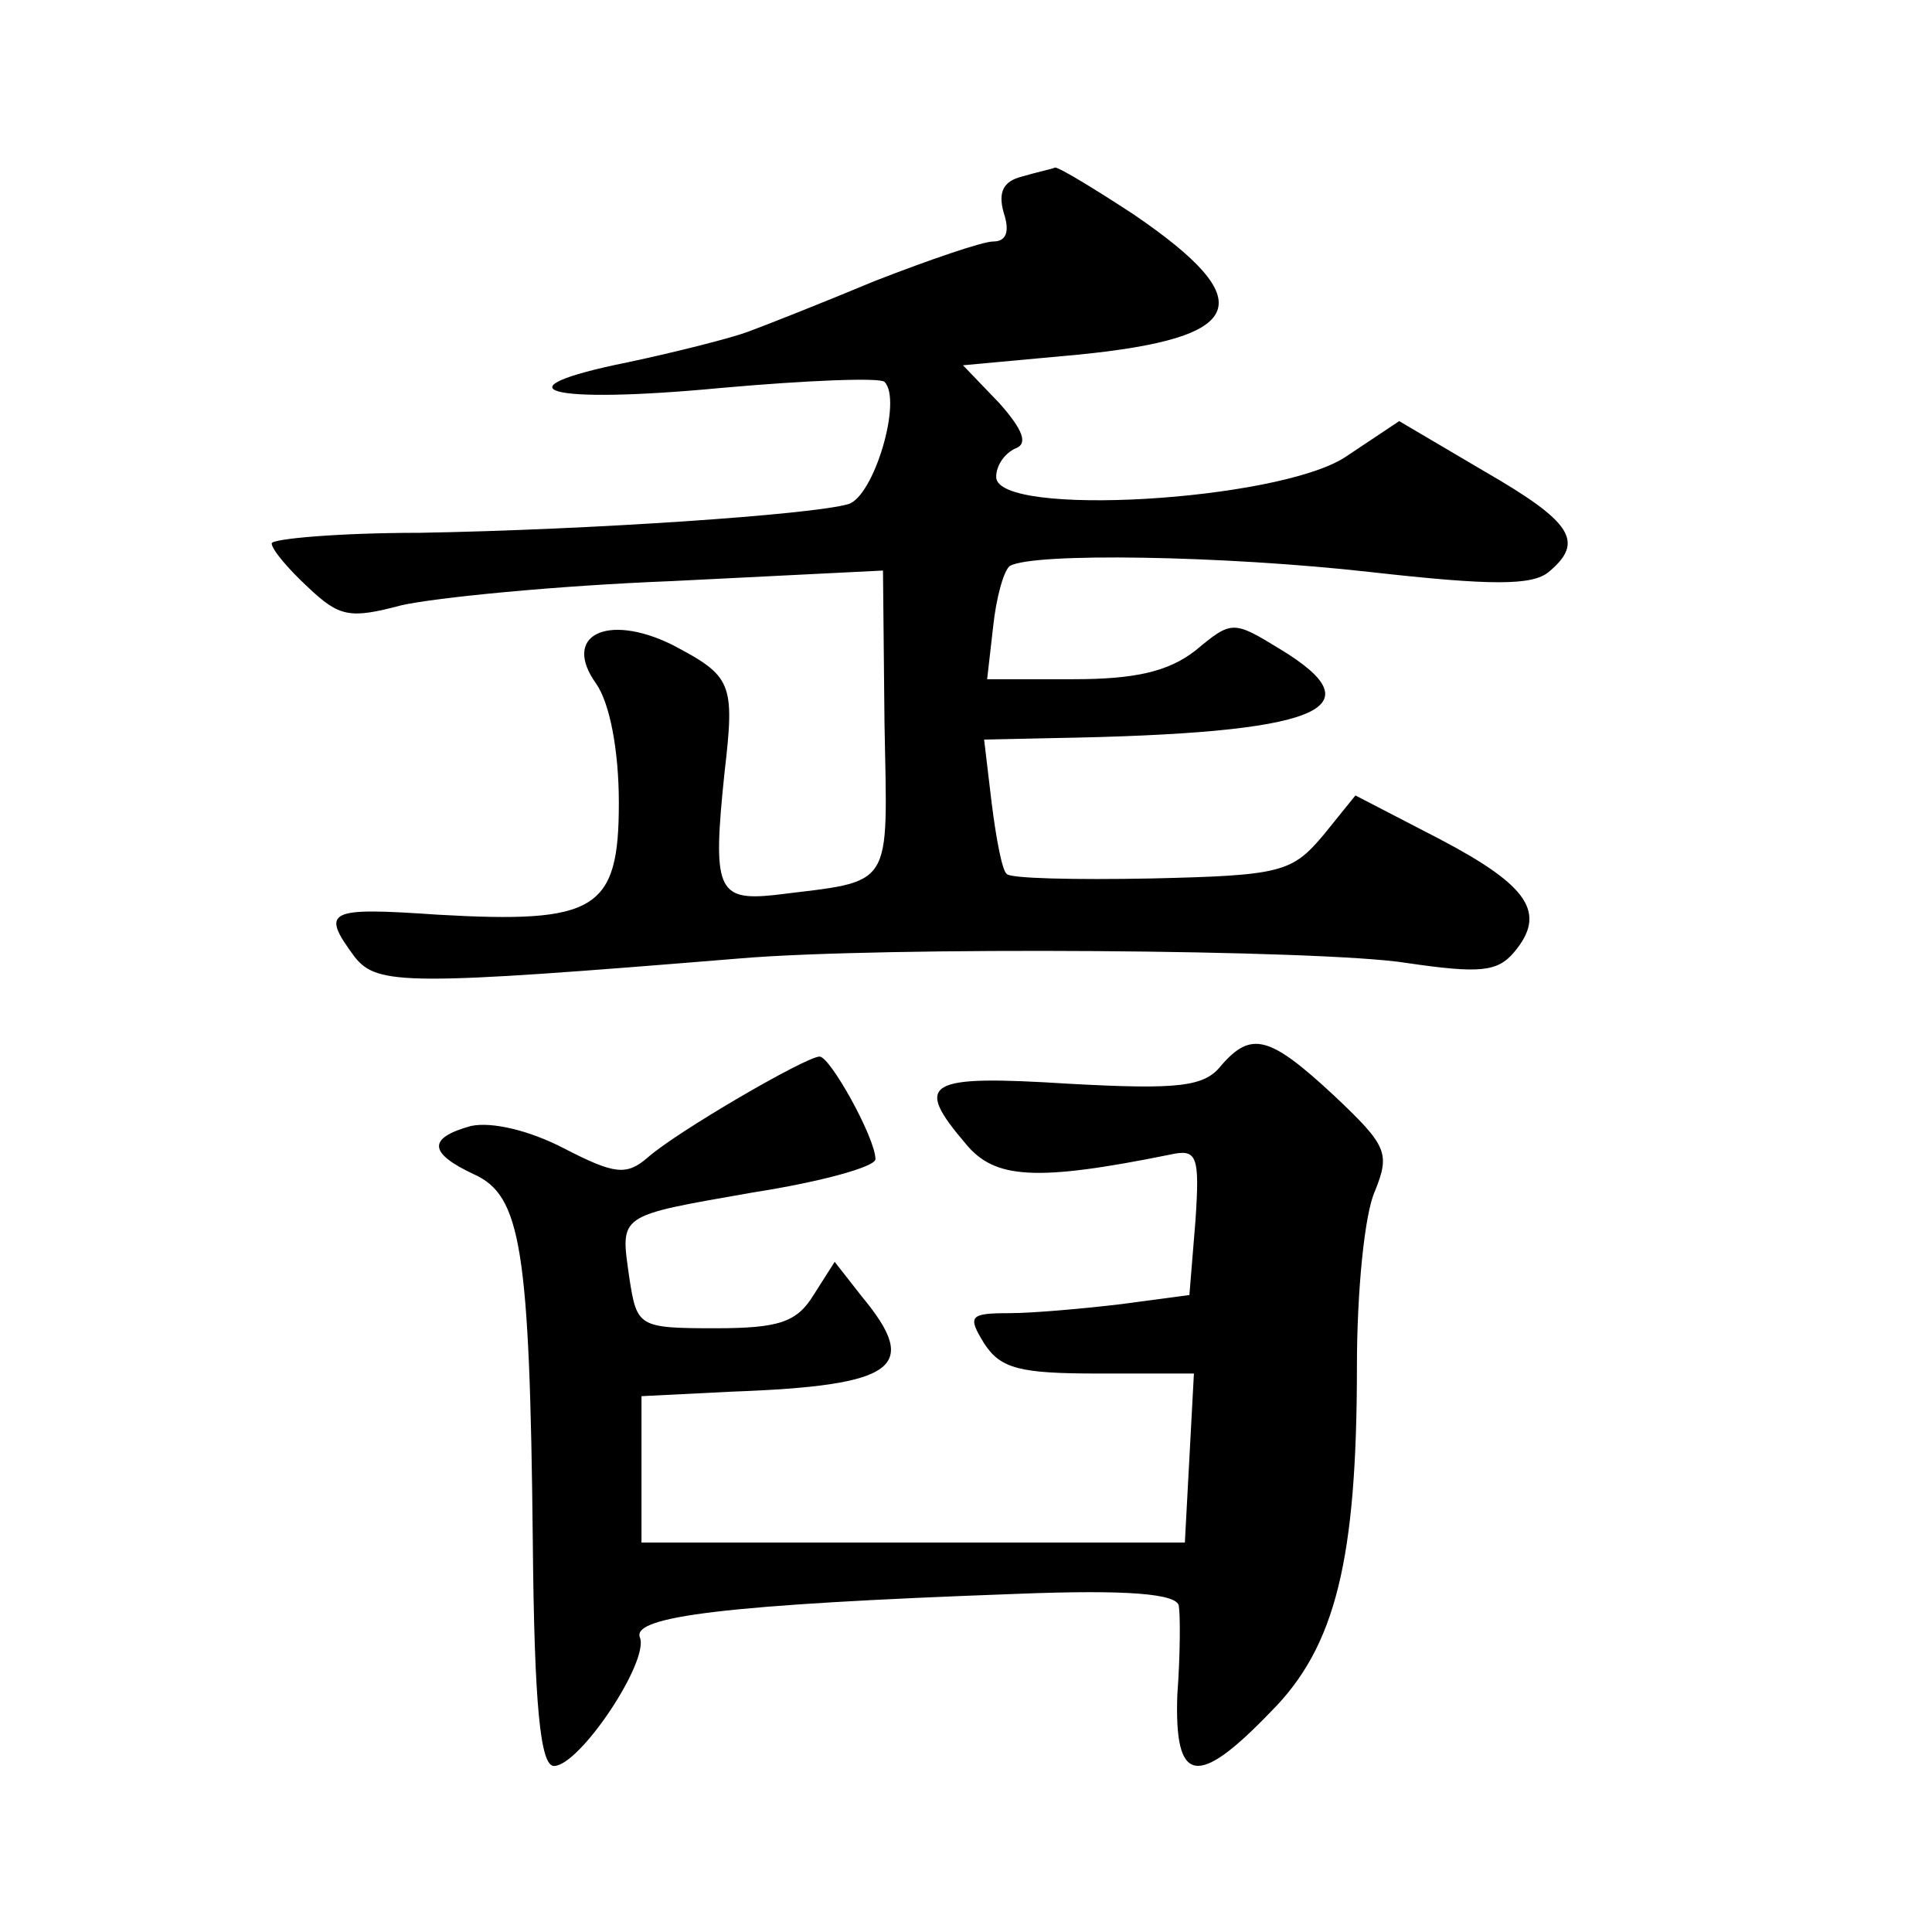
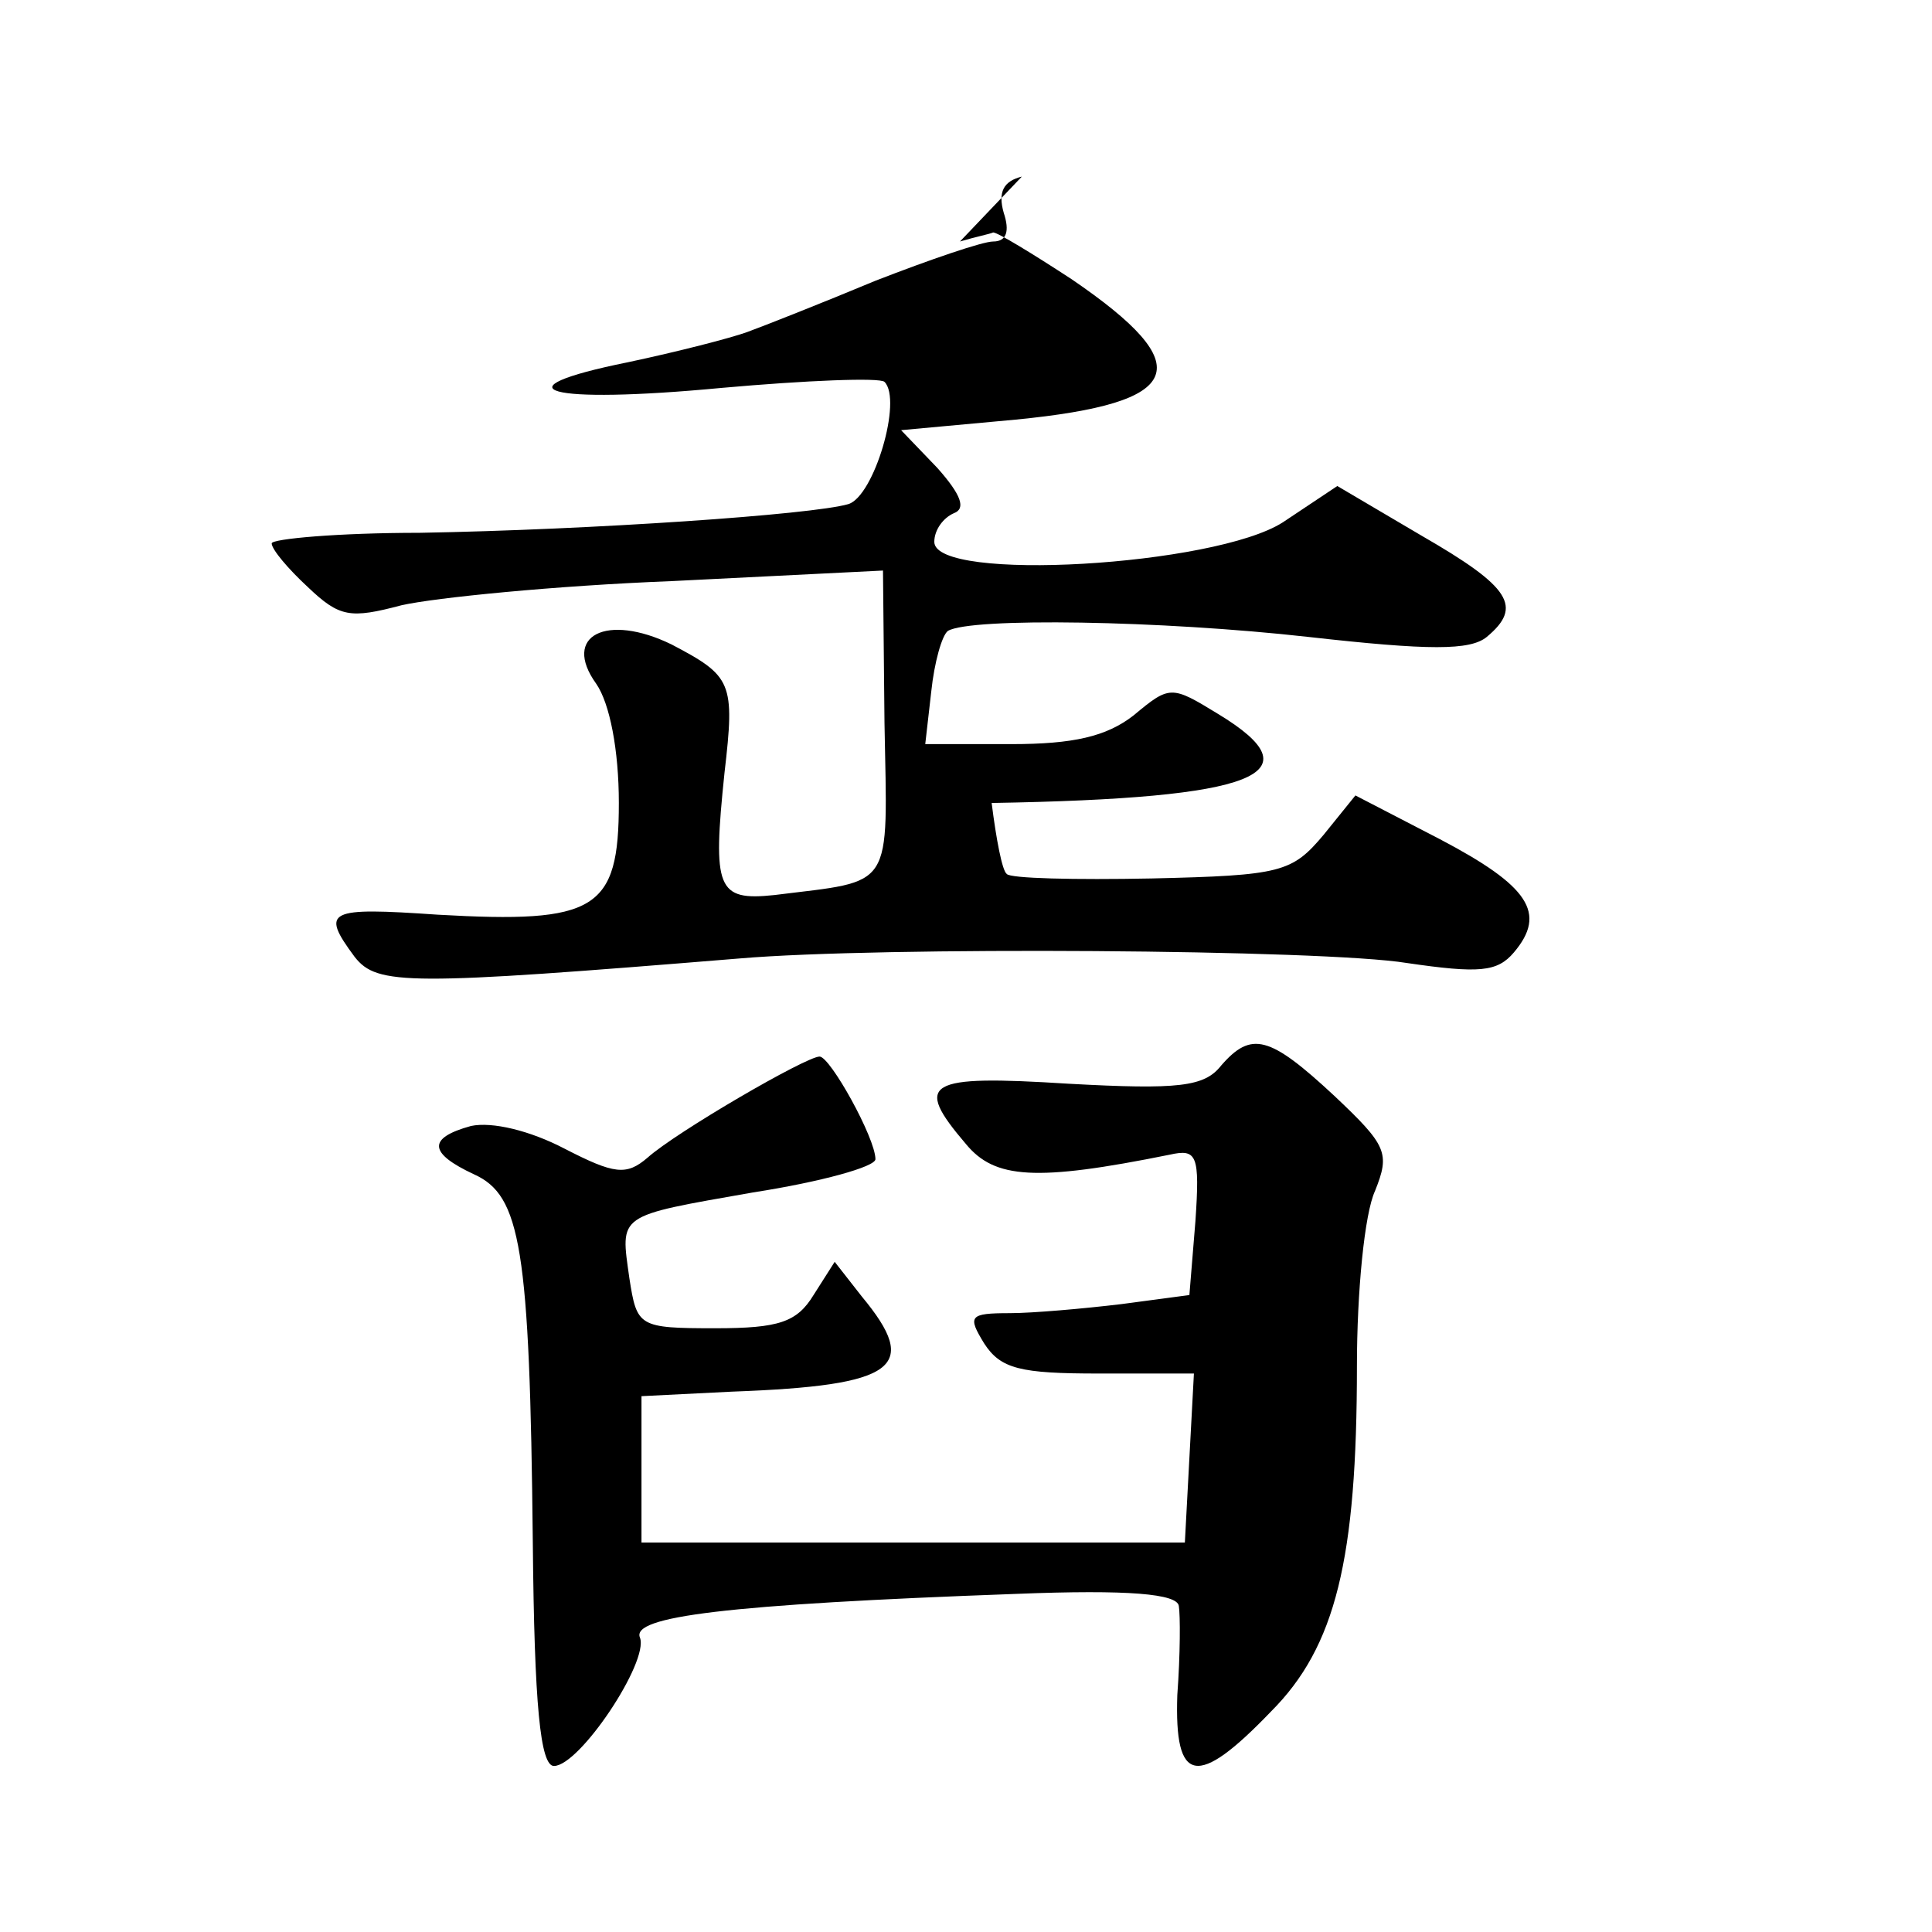
<svg xmlns="http://www.w3.org/2000/svg" version="1.0" width="128pt" height="128pt" viewBox="0 0 128 128" preserveAspectRatio="xMidYMid meet">
  <g transform="translate(0,128) scale(0.1,-0.1)" fill="#0" stroke="none">
-     <path d="M677 1163 c-12 -3 -16 -10 -12 -24 4 -12 2 -19 -7 -19 -7 0 -42 -12 -78 -26 -36 -15 -74 -30 -85 -34 -11 -4 -46 -13 -79 -20 -89 -18 -54 -28 62 -17 56 5 105 7 108 4 12 -12 -7 -76 -24 -81 -24 -7 -170 -17 -284 -19 -54 0 -98 -4 -98 -7 0 -4 11 -17 24 -29 21 -20 28 -21 62 -12 22 5 102 13 179 16 l140 7 1 -101 c2 -112 7 -104 -73 -114 -38 -4 -41 4 -33 81 7 60 5 64 -35 85 -43 21 -73 6 -50 -26 9 -13 15 -44 15 -79 0 -71 -15 -80 -120 -74 -73 5 -78 3 -55 -28 15 -19 35 -19 255 -1 93 8 387 6 442 -3 48 -7 60 -6 71 7 22 26 10 44 -49 75 l-56 29 -21 -26 c-21 -25 -28 -27 -114 -29 -51 -1 -94 0 -96 3 -3 2 -7 23 -10 47 l-5 42 46 1 c176 3 216 19 150 59 -31 19 -32 19 -56 -1 -18 -14 -40 -19 -81 -19 l-57 0 4 35 c2 19 7 37 11 40 15 9 141 7 239 -4 80 -9 107 -9 118 0 24 20 16 33 -43 67 l-56 33 -36 -24 c-45 -29 -231 -40 -231 -13 0 8 6 16 13 19 8 3 5 12 -11 30 l-24 25 76 7 c112 11 122 35 37 93 -26 17 -49 31 -52 31 -2 -1 -12 -3 -22 -6z M809 574 c-11 -14 -28 -16 -101 -12 -95 6 -103 1 -68 -40 19 -23 46 -25 135 -7 18 4 20 0 17 -44 l-4 -49 -45 -6 c-25 -3 -59 -6 -74 -6 -27 0 -28 -2 -17 -20 11 -17 24 -20 76 -20 l63 0 -3 -56 -3 -56 -180 0 -180 0 0 49 0 48 60 3 c109 4 125 16 86 63 l-18 23 -14 -22 c-11 -18 -23 -22 -65 -22 -51 0 -52 1 -57 33 -6 43 -9 41 82 57 45 7 81 17 81 22 0 14 -30 68 -37 68 -9 0 -95 -50 -114 -67 -14 -12 -22 -11 -55 6 -23 12 -48 18 -62 15 -29 -8 -28 -18 2 -32 31 -14 37 -48 39 -244 1 -108 5 -148 14 -148 17 0 63 69 57 85 -6 14 56 22 249 29 75 3 107 0 108 -8 1 -6 1 -32 -1 -59 -2 -59 13 -62 62 -11 43 43 57 101 57 229 0 49 5 101 12 116 10 25 8 30 -27 63 -43 40 -55 43 -75 20z" />
+     <path d="M677 1163 c-12 -3 -16 -10 -12 -24 4 -12 2 -19 -7 -19 -7 0 -42 -12 -78 -26 -36 -15 -74 -30 -85 -34 -11 -4 -46 -13 -79 -20 -89 -18 -54 -28 62 -17 56 5 105 7 108 4 12 -12 -7 -76 -24 -81 -24 -7 -170 -17 -284 -19 -54 0 -98 -4 -98 -7 0 -4 11 -17 24 -29 21 -20 28 -21 62 -12 22 5 102 13 179 16 l140 7 1 -101 c2 -112 7 -104 -73 -114 -38 -4 -41 4 -33 81 7 60 5 64 -35 85 -43 21 -73 6 -50 -26 9 -13 15 -44 15 -79 0 -71 -15 -80 -120 -74 -73 5 -78 3 -55 -28 15 -19 35 -19 255 -1 93 8 387 6 442 -3 48 -7 60 -6 71 7 22 26 10 44 -49 75 l-56 29 -21 -26 c-21 -25 -28 -27 -114 -29 -51 -1 -94 0 -96 3 -3 2 -7 23 -10 47 c176 3 216 19 150 59 -31 19 -32 19 -56 -1 -18 -14 -40 -19 -81 -19 l-57 0 4 35 c2 19 7 37 11 40 15 9 141 7 239 -4 80 -9 107 -9 118 0 24 20 16 33 -43 67 l-56 33 -36 -24 c-45 -29 -231 -40 -231 -13 0 8 6 16 13 19 8 3 5 12 -11 30 l-24 25 76 7 c112 11 122 35 37 93 -26 17 -49 31 -52 31 -2 -1 -12 -3 -22 -6z M809 574 c-11 -14 -28 -16 -101 -12 -95 6 -103 1 -68 -40 19 -23 46 -25 135 -7 18 4 20 0 17 -44 l-4 -49 -45 -6 c-25 -3 -59 -6 -74 -6 -27 0 -28 -2 -17 -20 11 -17 24 -20 76 -20 l63 0 -3 -56 -3 -56 -180 0 -180 0 0 49 0 48 60 3 c109 4 125 16 86 63 l-18 23 -14 -22 c-11 -18 -23 -22 -65 -22 -51 0 -52 1 -57 33 -6 43 -9 41 82 57 45 7 81 17 81 22 0 14 -30 68 -37 68 -9 0 -95 -50 -114 -67 -14 -12 -22 -11 -55 6 -23 12 -48 18 -62 15 -29 -8 -28 -18 2 -32 31 -14 37 -48 39 -244 1 -108 5 -148 14 -148 17 0 63 69 57 85 -6 14 56 22 249 29 75 3 107 0 108 -8 1 -6 1 -32 -1 -59 -2 -59 13 -62 62 -11 43 43 57 101 57 229 0 49 5 101 12 116 10 25 8 30 -27 63 -43 40 -55 43 -75 20z" />
  </g>
</svg>